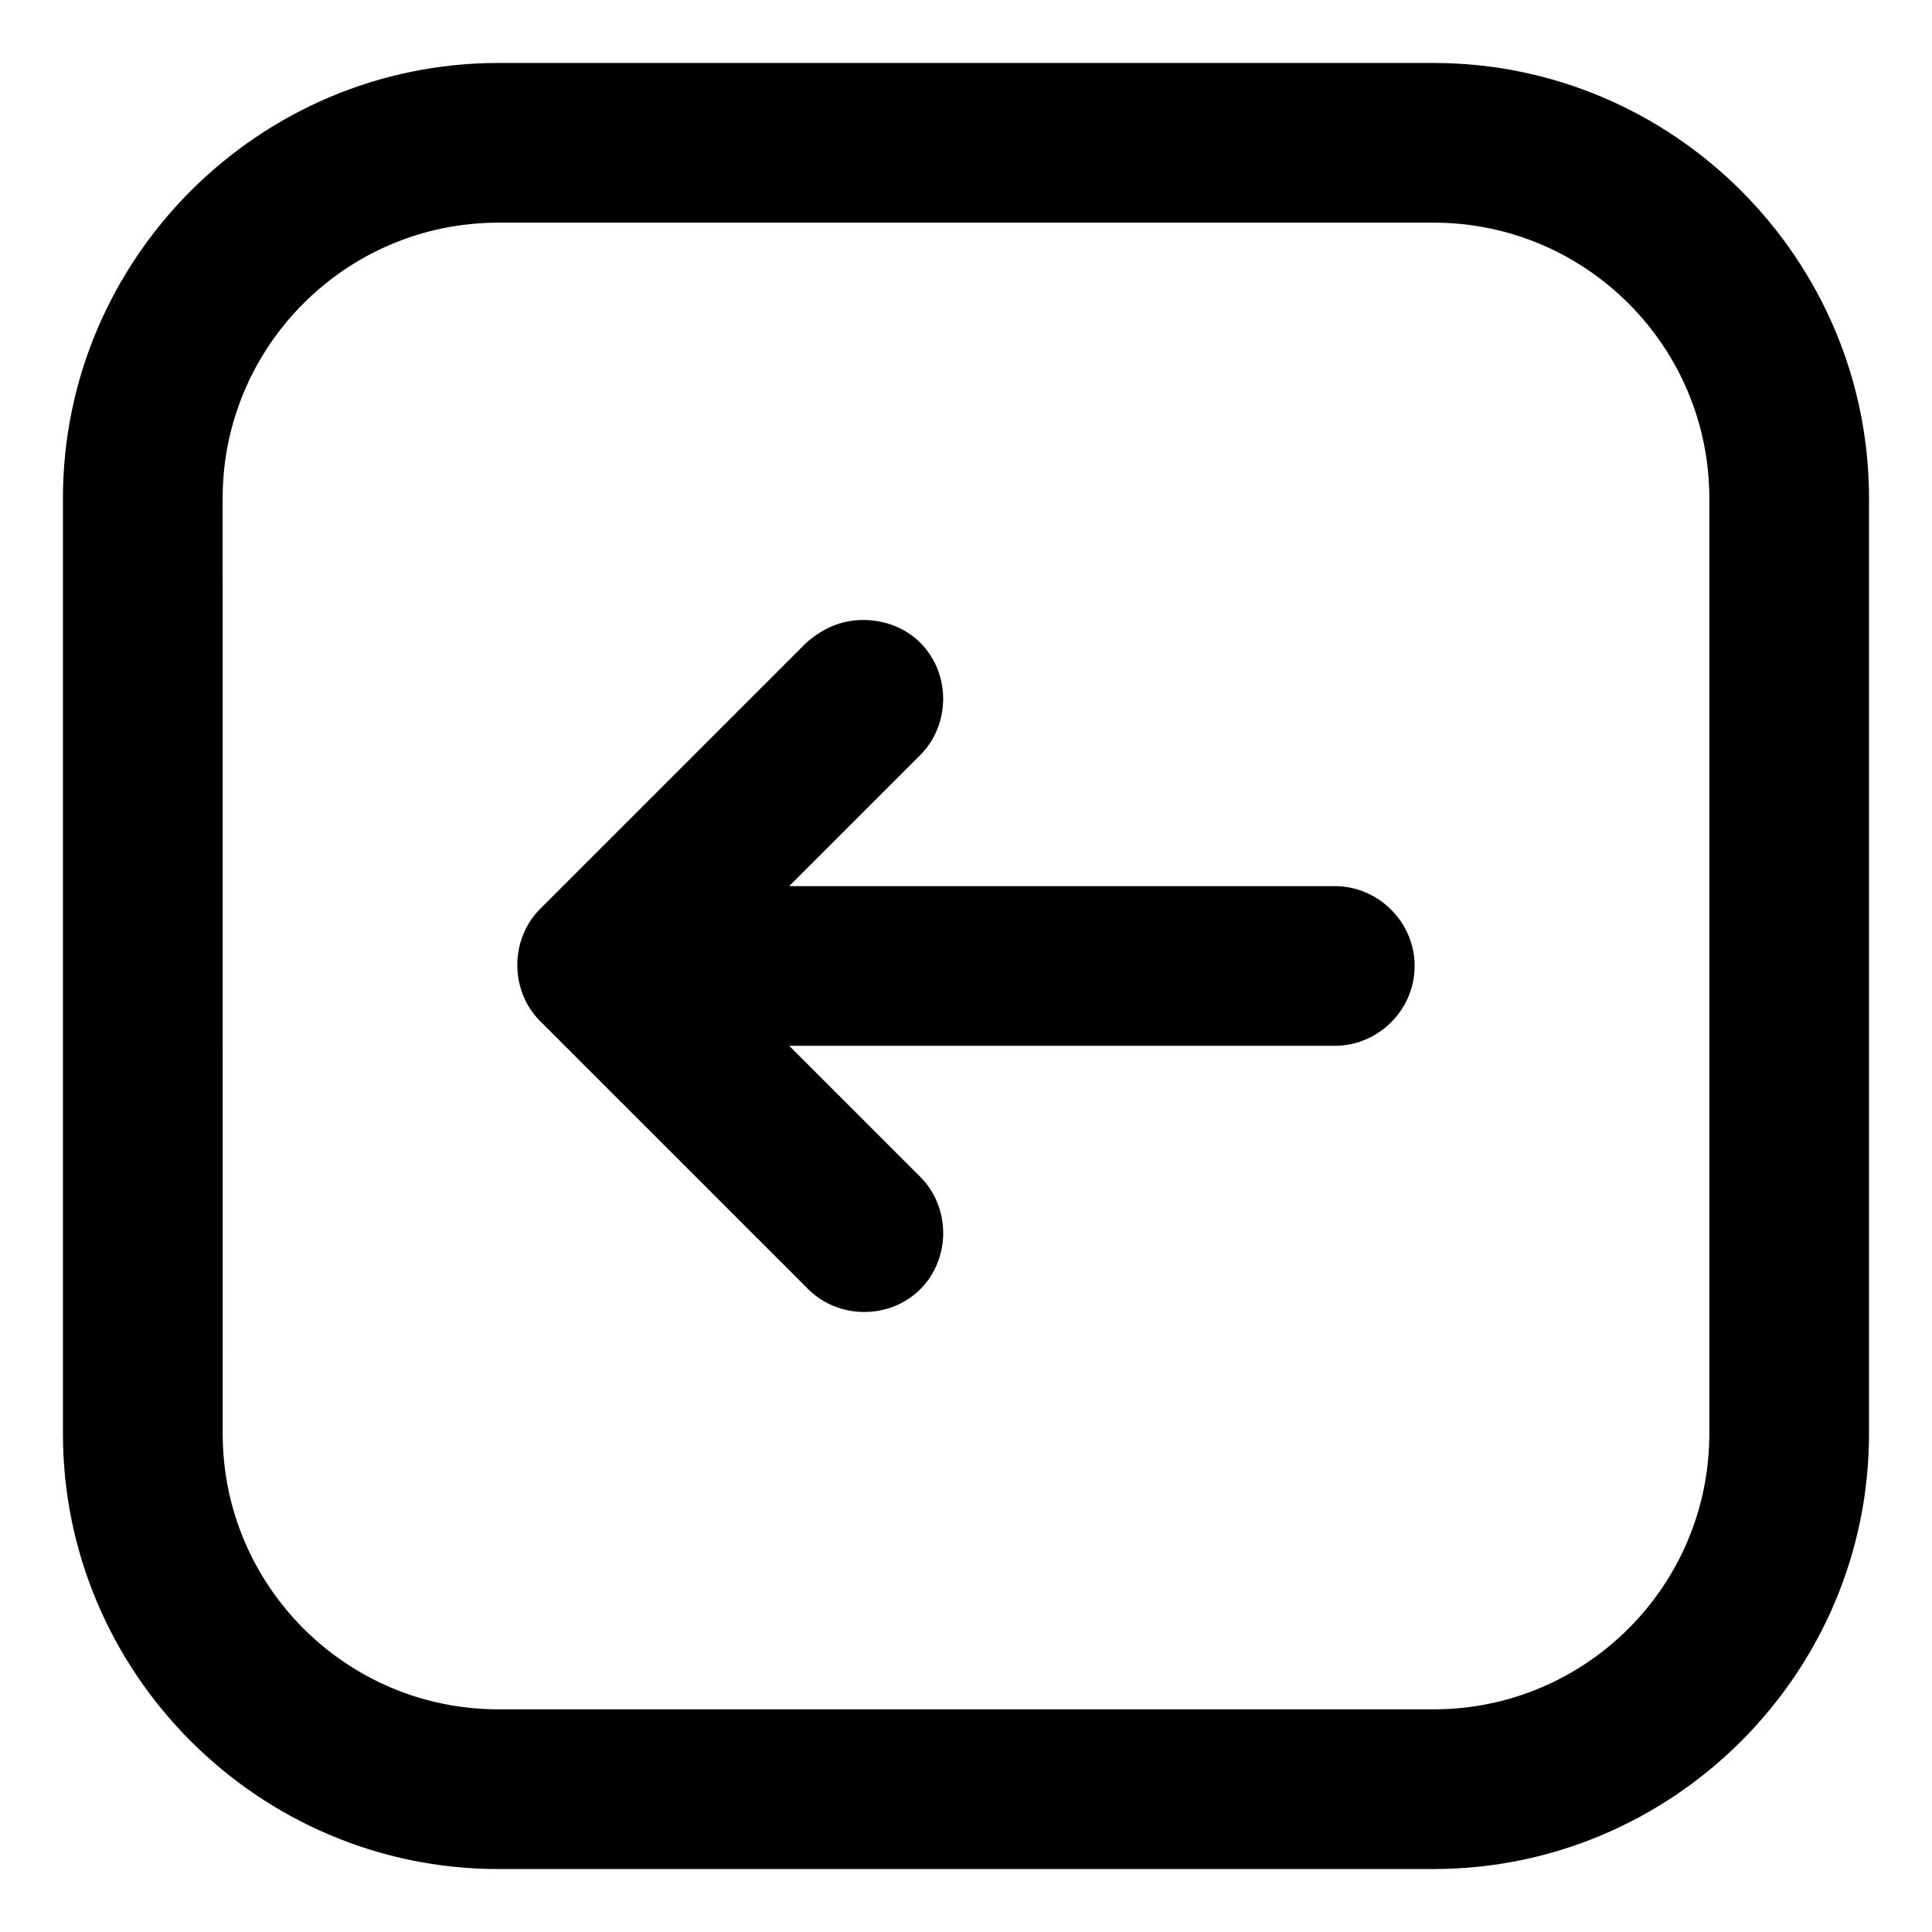
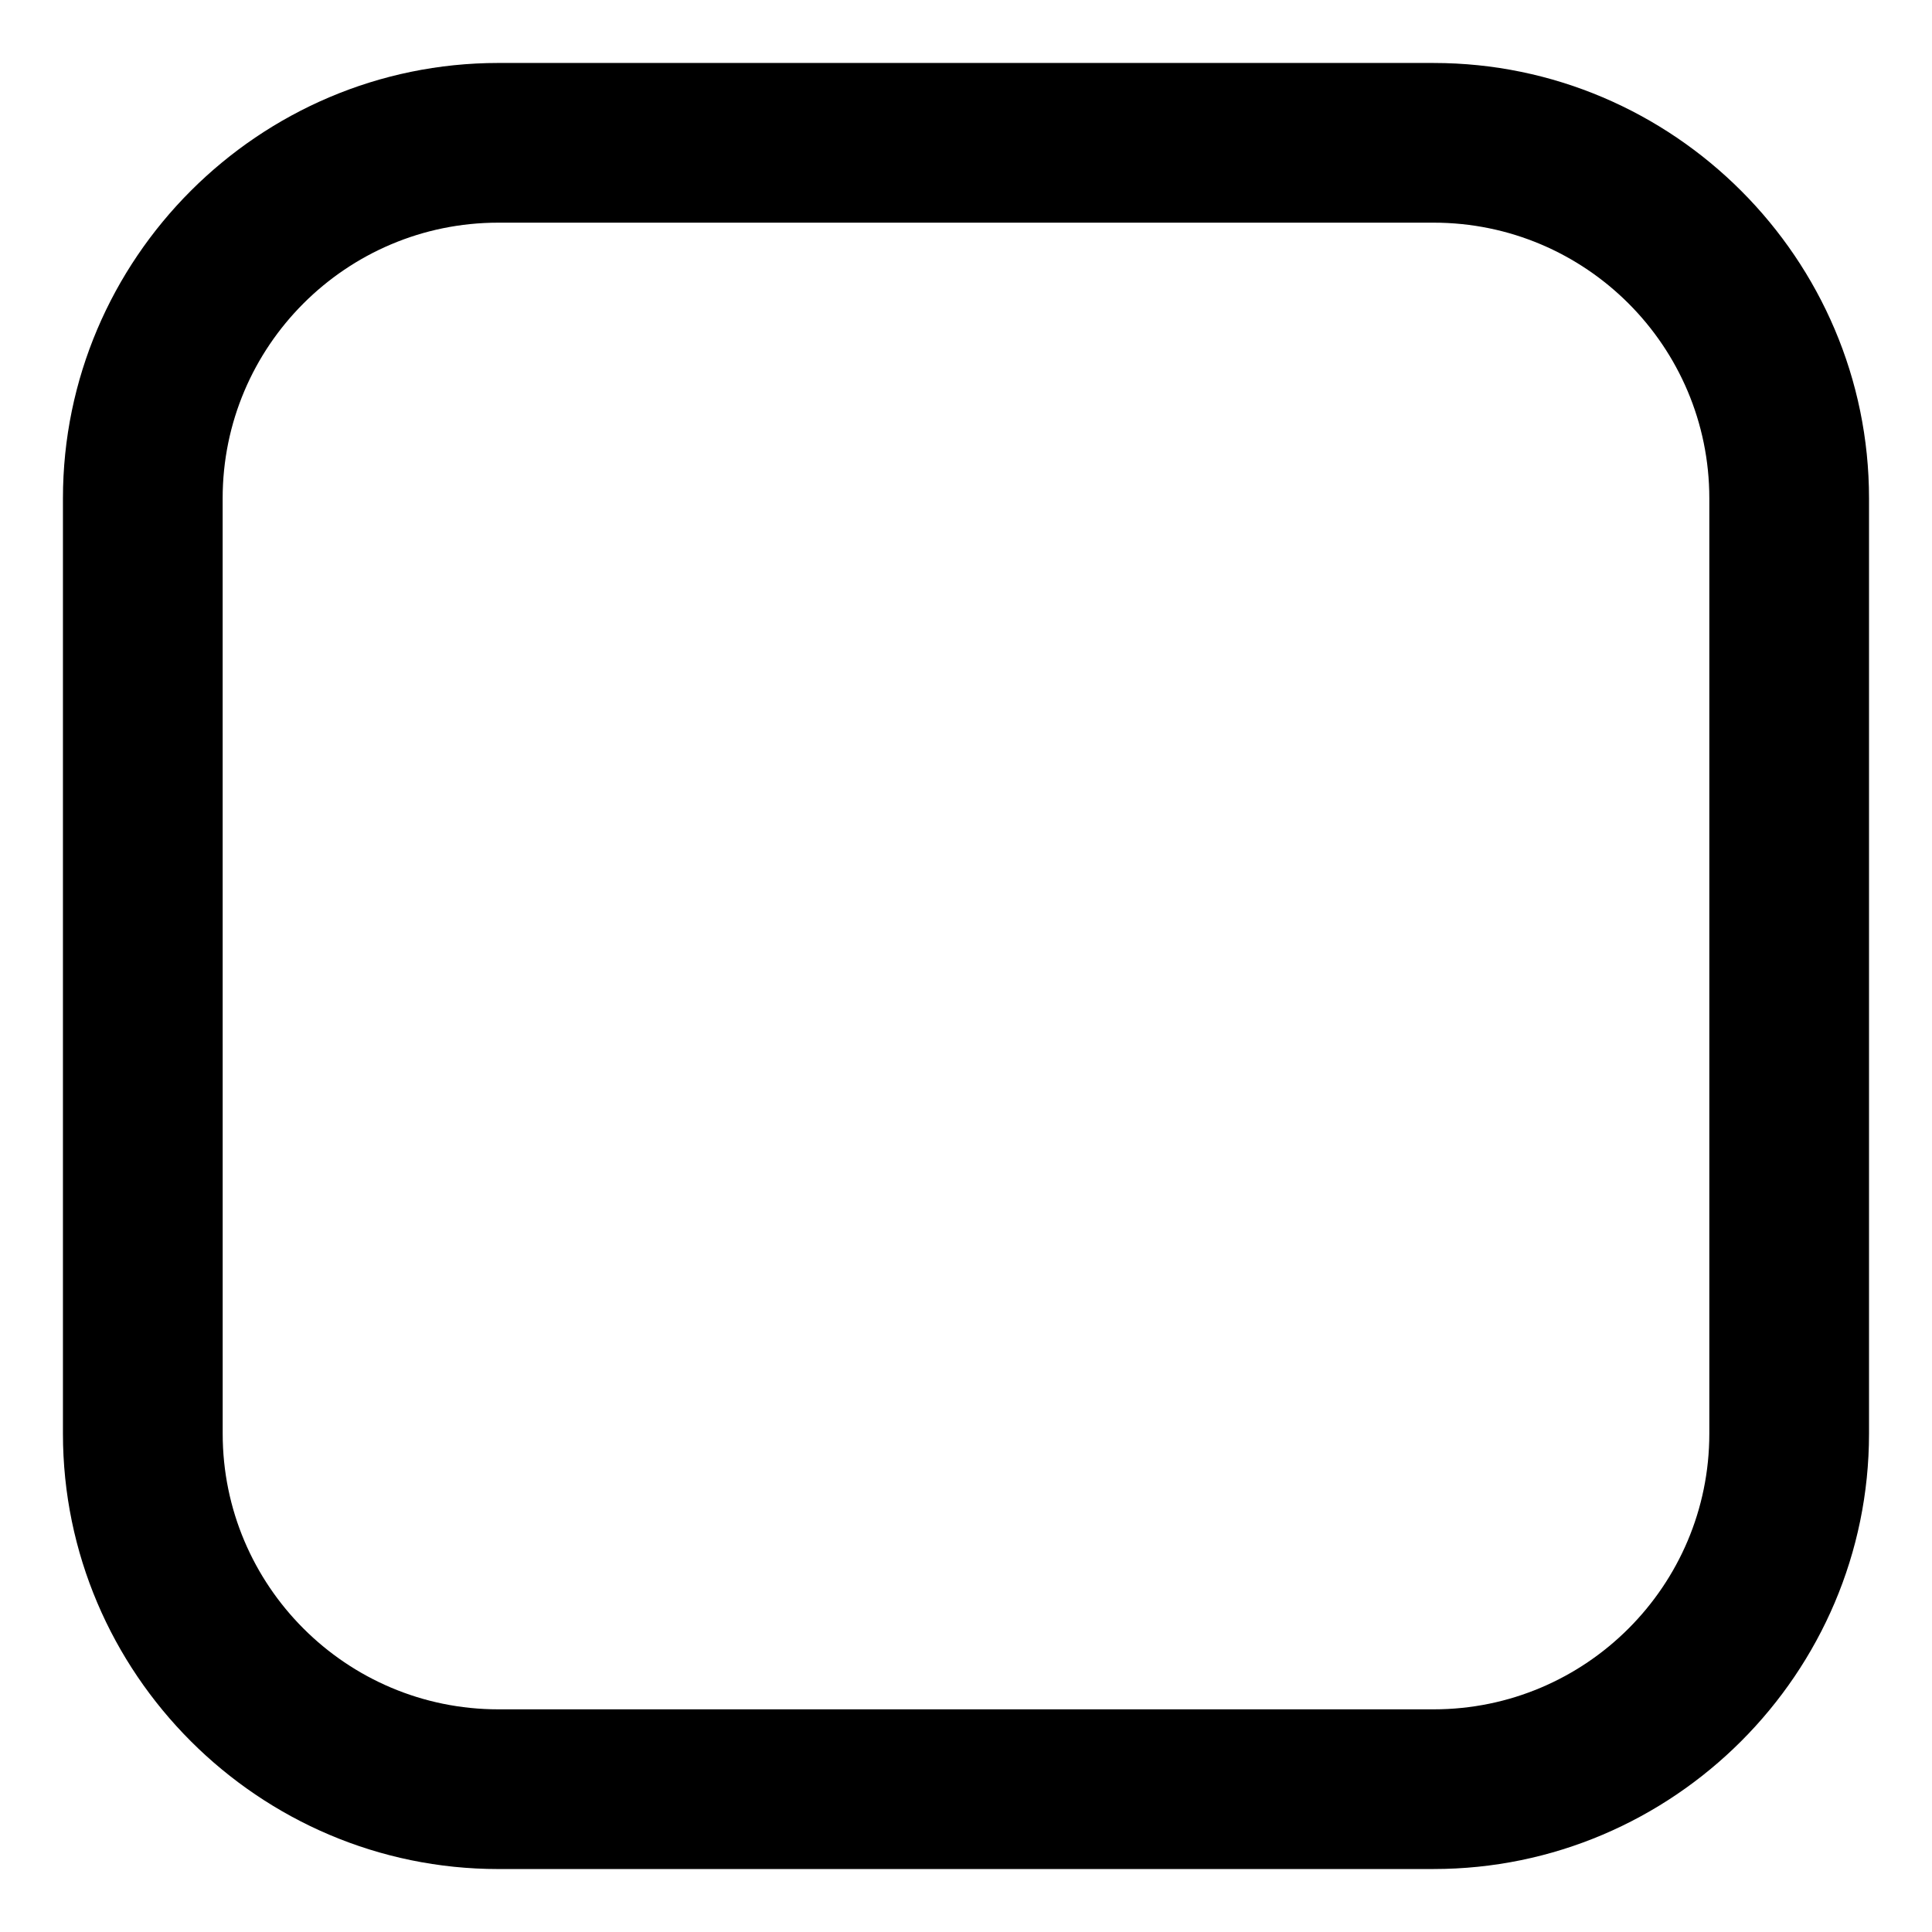
<svg xmlns="http://www.w3.org/2000/svg" fill="#000000" width="800px" height="800px" version="1.1" viewBox="144 144 512 512">
  <g>
-     <path d="m358.18 485.64c8.062 8.062 21.664 8.062 29.727 0s8.062-21.664 0-29.727l-34.762-34.762h144.59c11.586 0 21.16-9.574 21.16-21.16 0-11.586-9.574-21.16-21.16-21.16l-144.6 0.004 34.762-34.762c8.062-8.062 8.062-21.664 0-29.727-4.031-4.031-9.574-6.047-15.113-6.047-5.543 0-10.578 2.016-15.113 6.047l-70.535 70.531c-8.062 8.062-8.062 21.664 0 29.727z" />
    <path d="m276.06 639.31h247.88c63.48 0 115.37-51.891 115.37-115.37v-247.88c0-63.48-51.891-115.37-115.37-115.37l-247.88-0.004c-63.48 0-115.38 51.895-115.38 115.38v247.88c0 63.477 51.895 115.37 115.38 115.37zm-73.055-363.25c0-40.305 32.746-73.051 73.051-73.051h247.88c40.305 0 73.051 32.746 73.051 73.051v247.88c0 40.305-32.746 73.051-73.051 73.051h-247.87c-40.305 0-73.051-32.746-73.051-73.051z" />
  </g>
</svg>